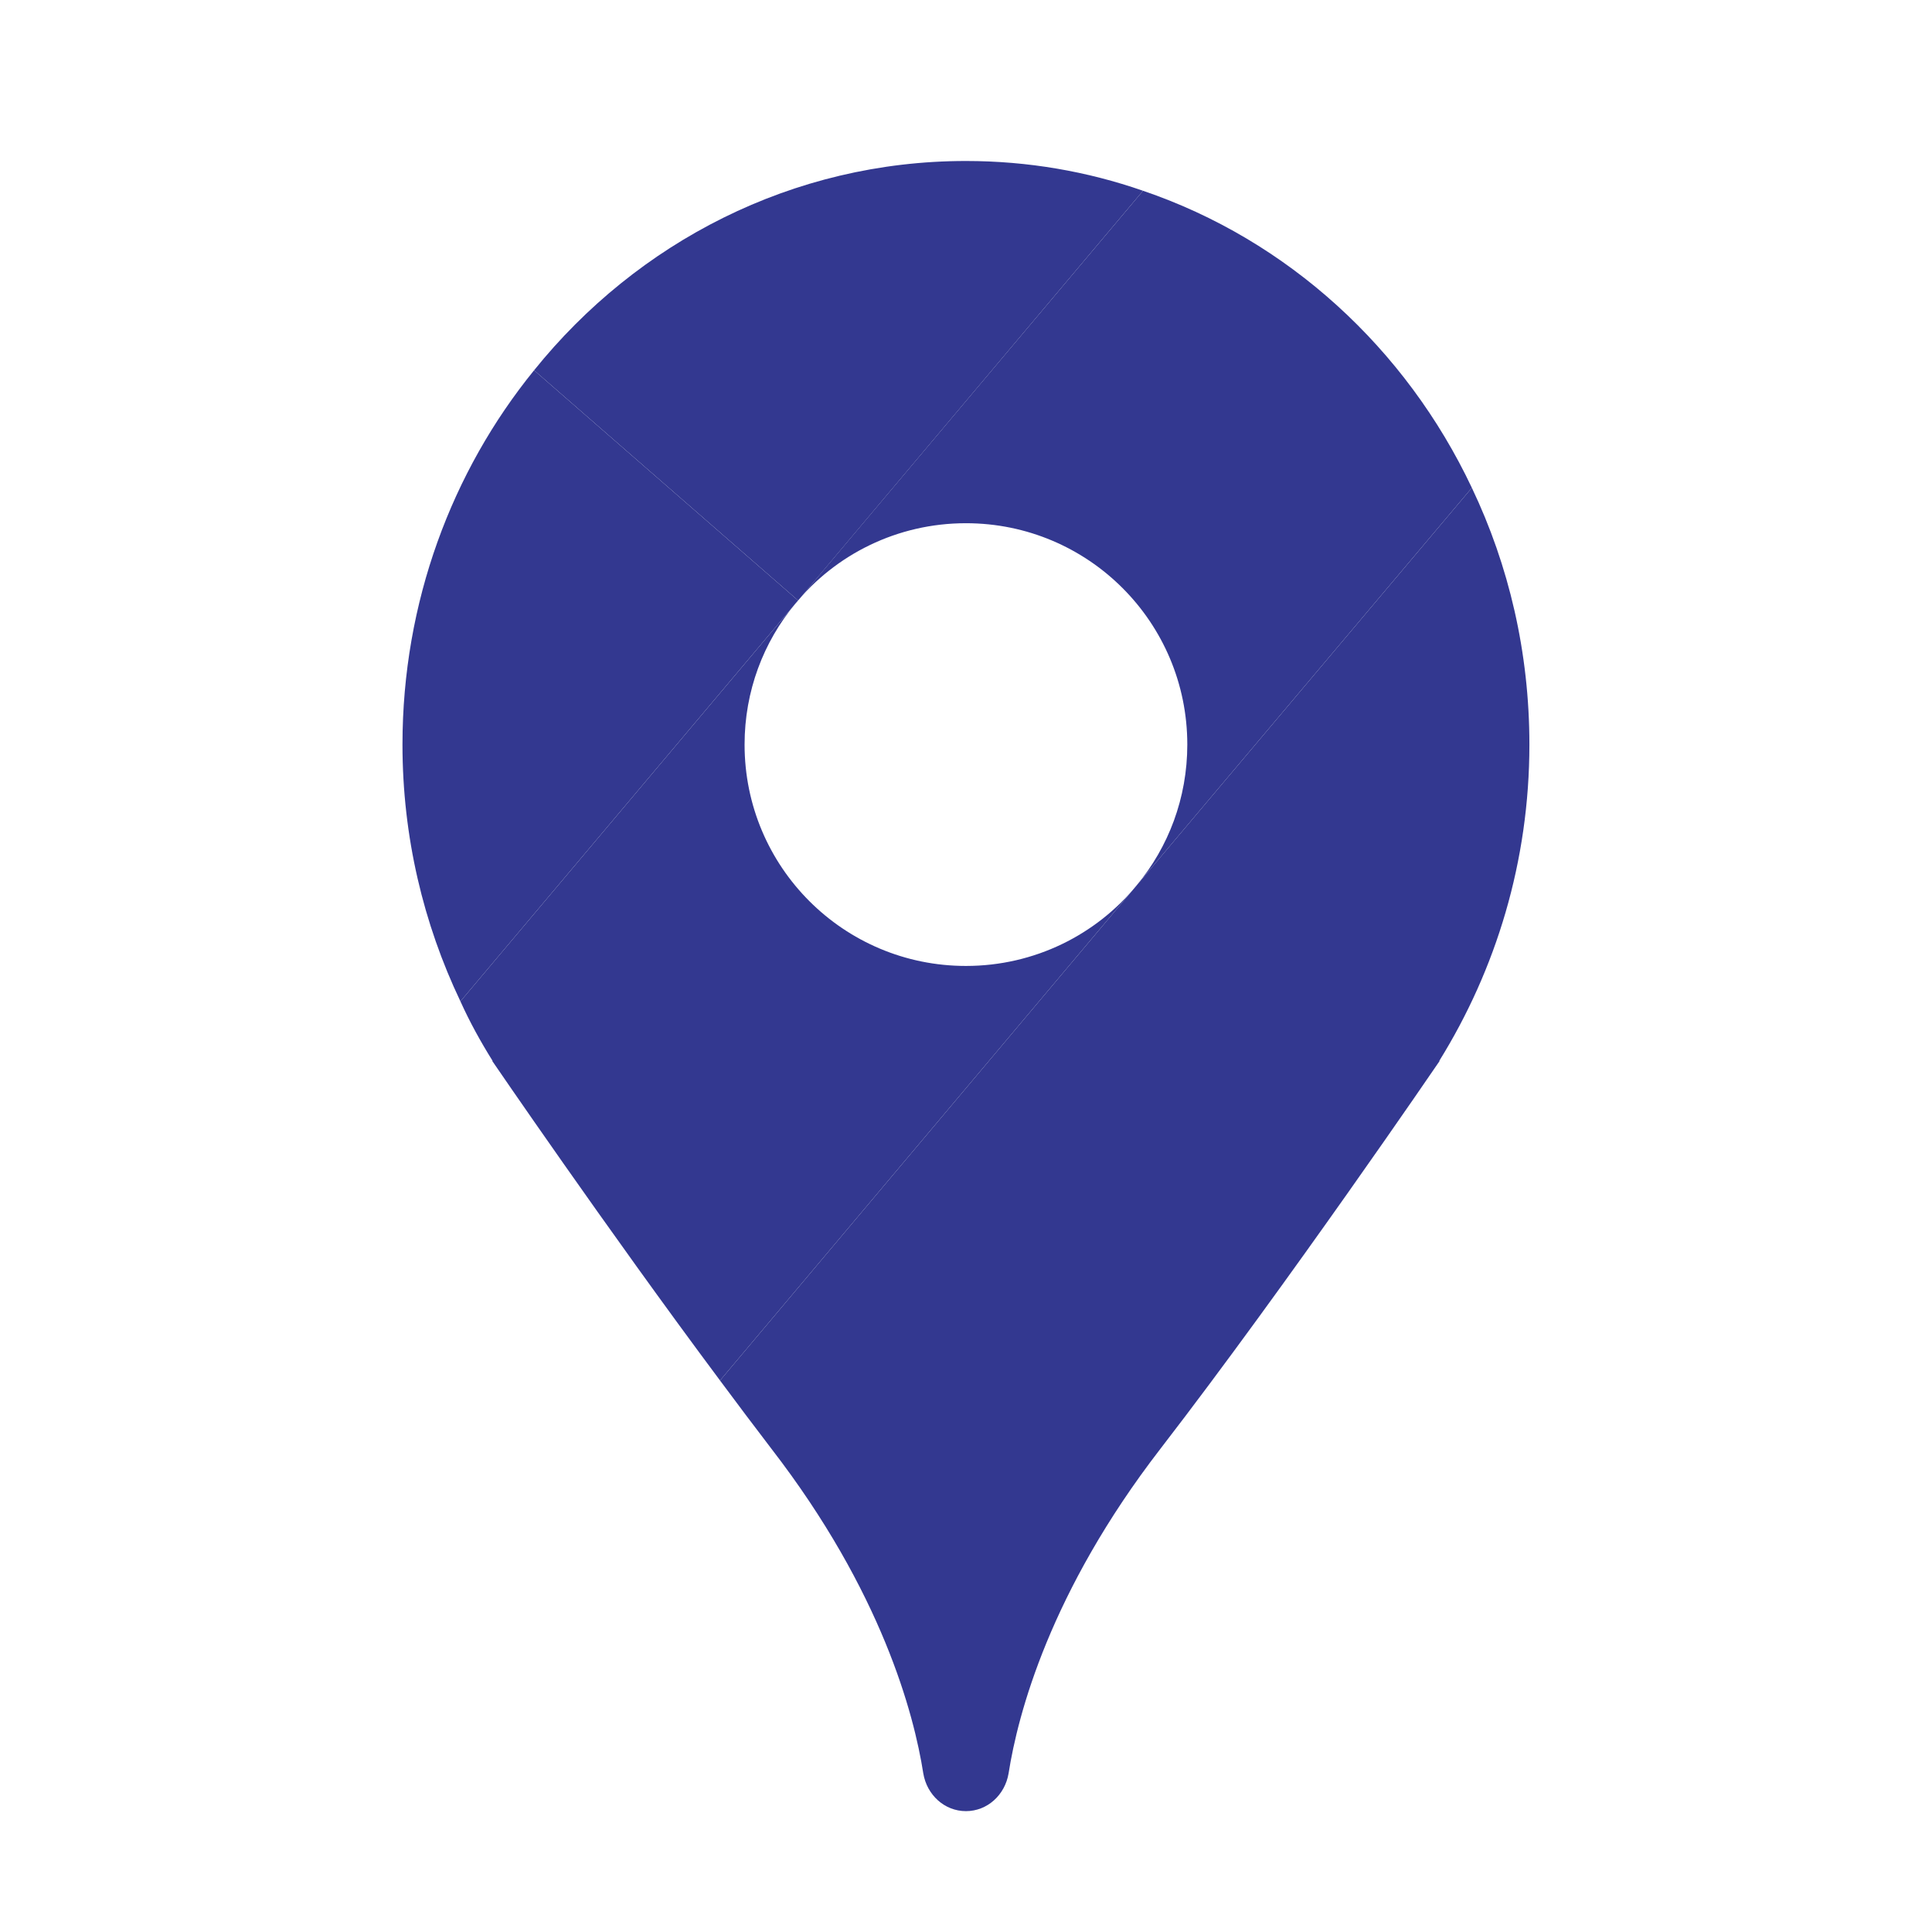
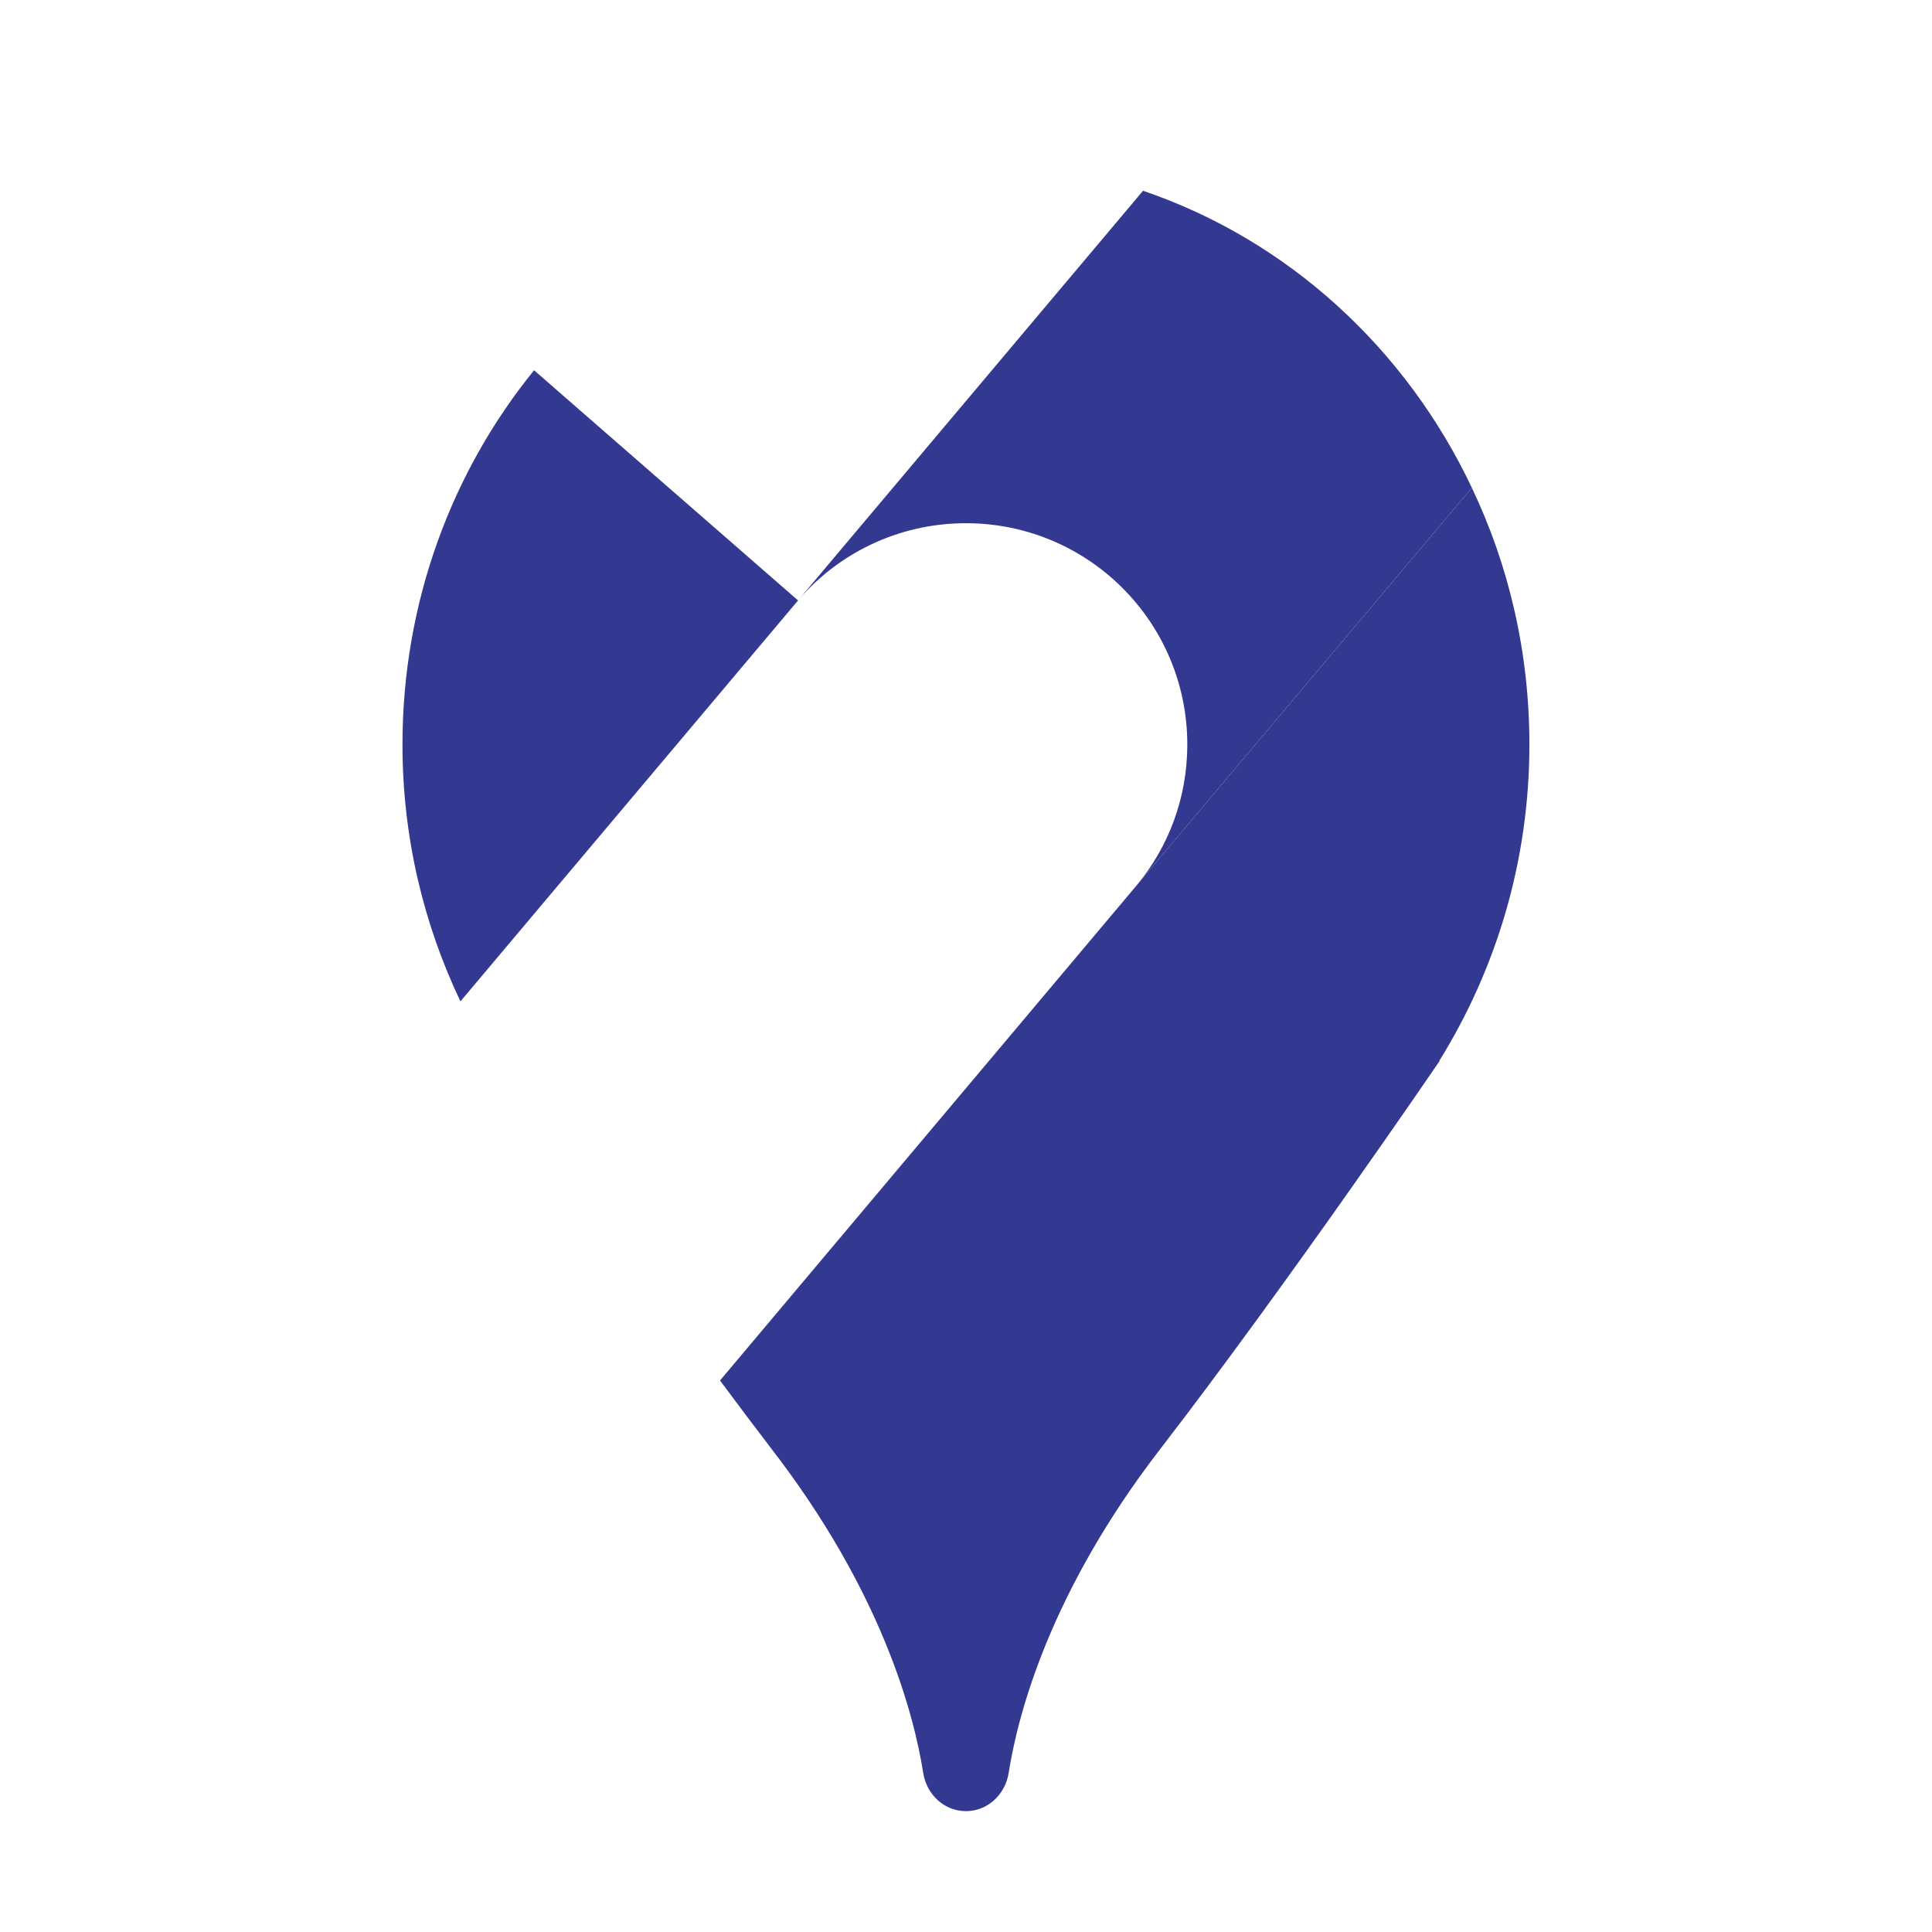
<svg xmlns="http://www.w3.org/2000/svg" viewBox="0,0,256,256" width="96px" height="96px" fill-rule="nonzero">
  <g fill="#333890" fill-rule="nonzero" stroke="none" stroke-width="1" stroke-linecap="butt" stroke-linejoin="miter" stroke-miterlimit="10" stroke-dasharray="" stroke-dashoffset="0" font-family="none" font-weight="none" font-size="none" text-anchor="none" style="mix-blend-mode: normal">
    <g transform="scale(5.333,5.333)">
      <path d="M35.76,26.36h0.01c0,0 -3.77,5.53 -6.94,9.64c-2.74,3.55 -3.54,6.59 -3.77,8.06c-0.09,0.54 -0.53,0.94 -1.06,0.94c-0.53,0 -0.97,-0.4 -1.06,-0.94c-0.23,-1.47 -1.03,-4.51 -3.77,-8.06c-0.42,-0.55 -0.85,-1.12 -1.28,-1.7l10.35,-12.3l8.33,-9.88c0.92,1.93 1.43,4.09 1.43,6.38c0,2.9 -0.83,5.59 -2.24,7.86z" />
-       <path d="M28.24,22l-10.35,12.3c-2.82,-3.78 -5.66,-7.94 -5.66,-7.94h0.01c-0.3,-0.48 -0.57,-0.97 -0.8,-1.48l8.32,-9.88c-0.79,0.95 -1.26,2.17 -1.26,3.5c0,3.04 2.46,5.5 5.5,5.5c1.71,0 3.24,-0.78 4.24,-2z" />
-       <path d="M28.4,4.74l-8.57,10.18l-6.56,-5.72c2.56,-3.18 6.42,-5.2 10.73,-5.2c1.54,0 3.02,0.26 4.4,0.74z" />
      <path d="M19.83,14.92l-0.07,0.08l-8.32,9.88c-0.92,-1.93 -1.44,-4.09 -1.44,-6.38c0,-3.54 1.23,-6.79 3.27,-9.3z" />
      <path d="M28.24,22c0.79,-0.95 1.26,-2.17 1.26,-3.5c0,-3.04 -2.46,-5.5 -5.5,-5.5c-1.71,0 -3.24,0.78 -4.24,2l8.64,-10.26c3.59,1.22 6.53,3.91 8.17,7.38z" />
    </g>
  </g>
</svg>